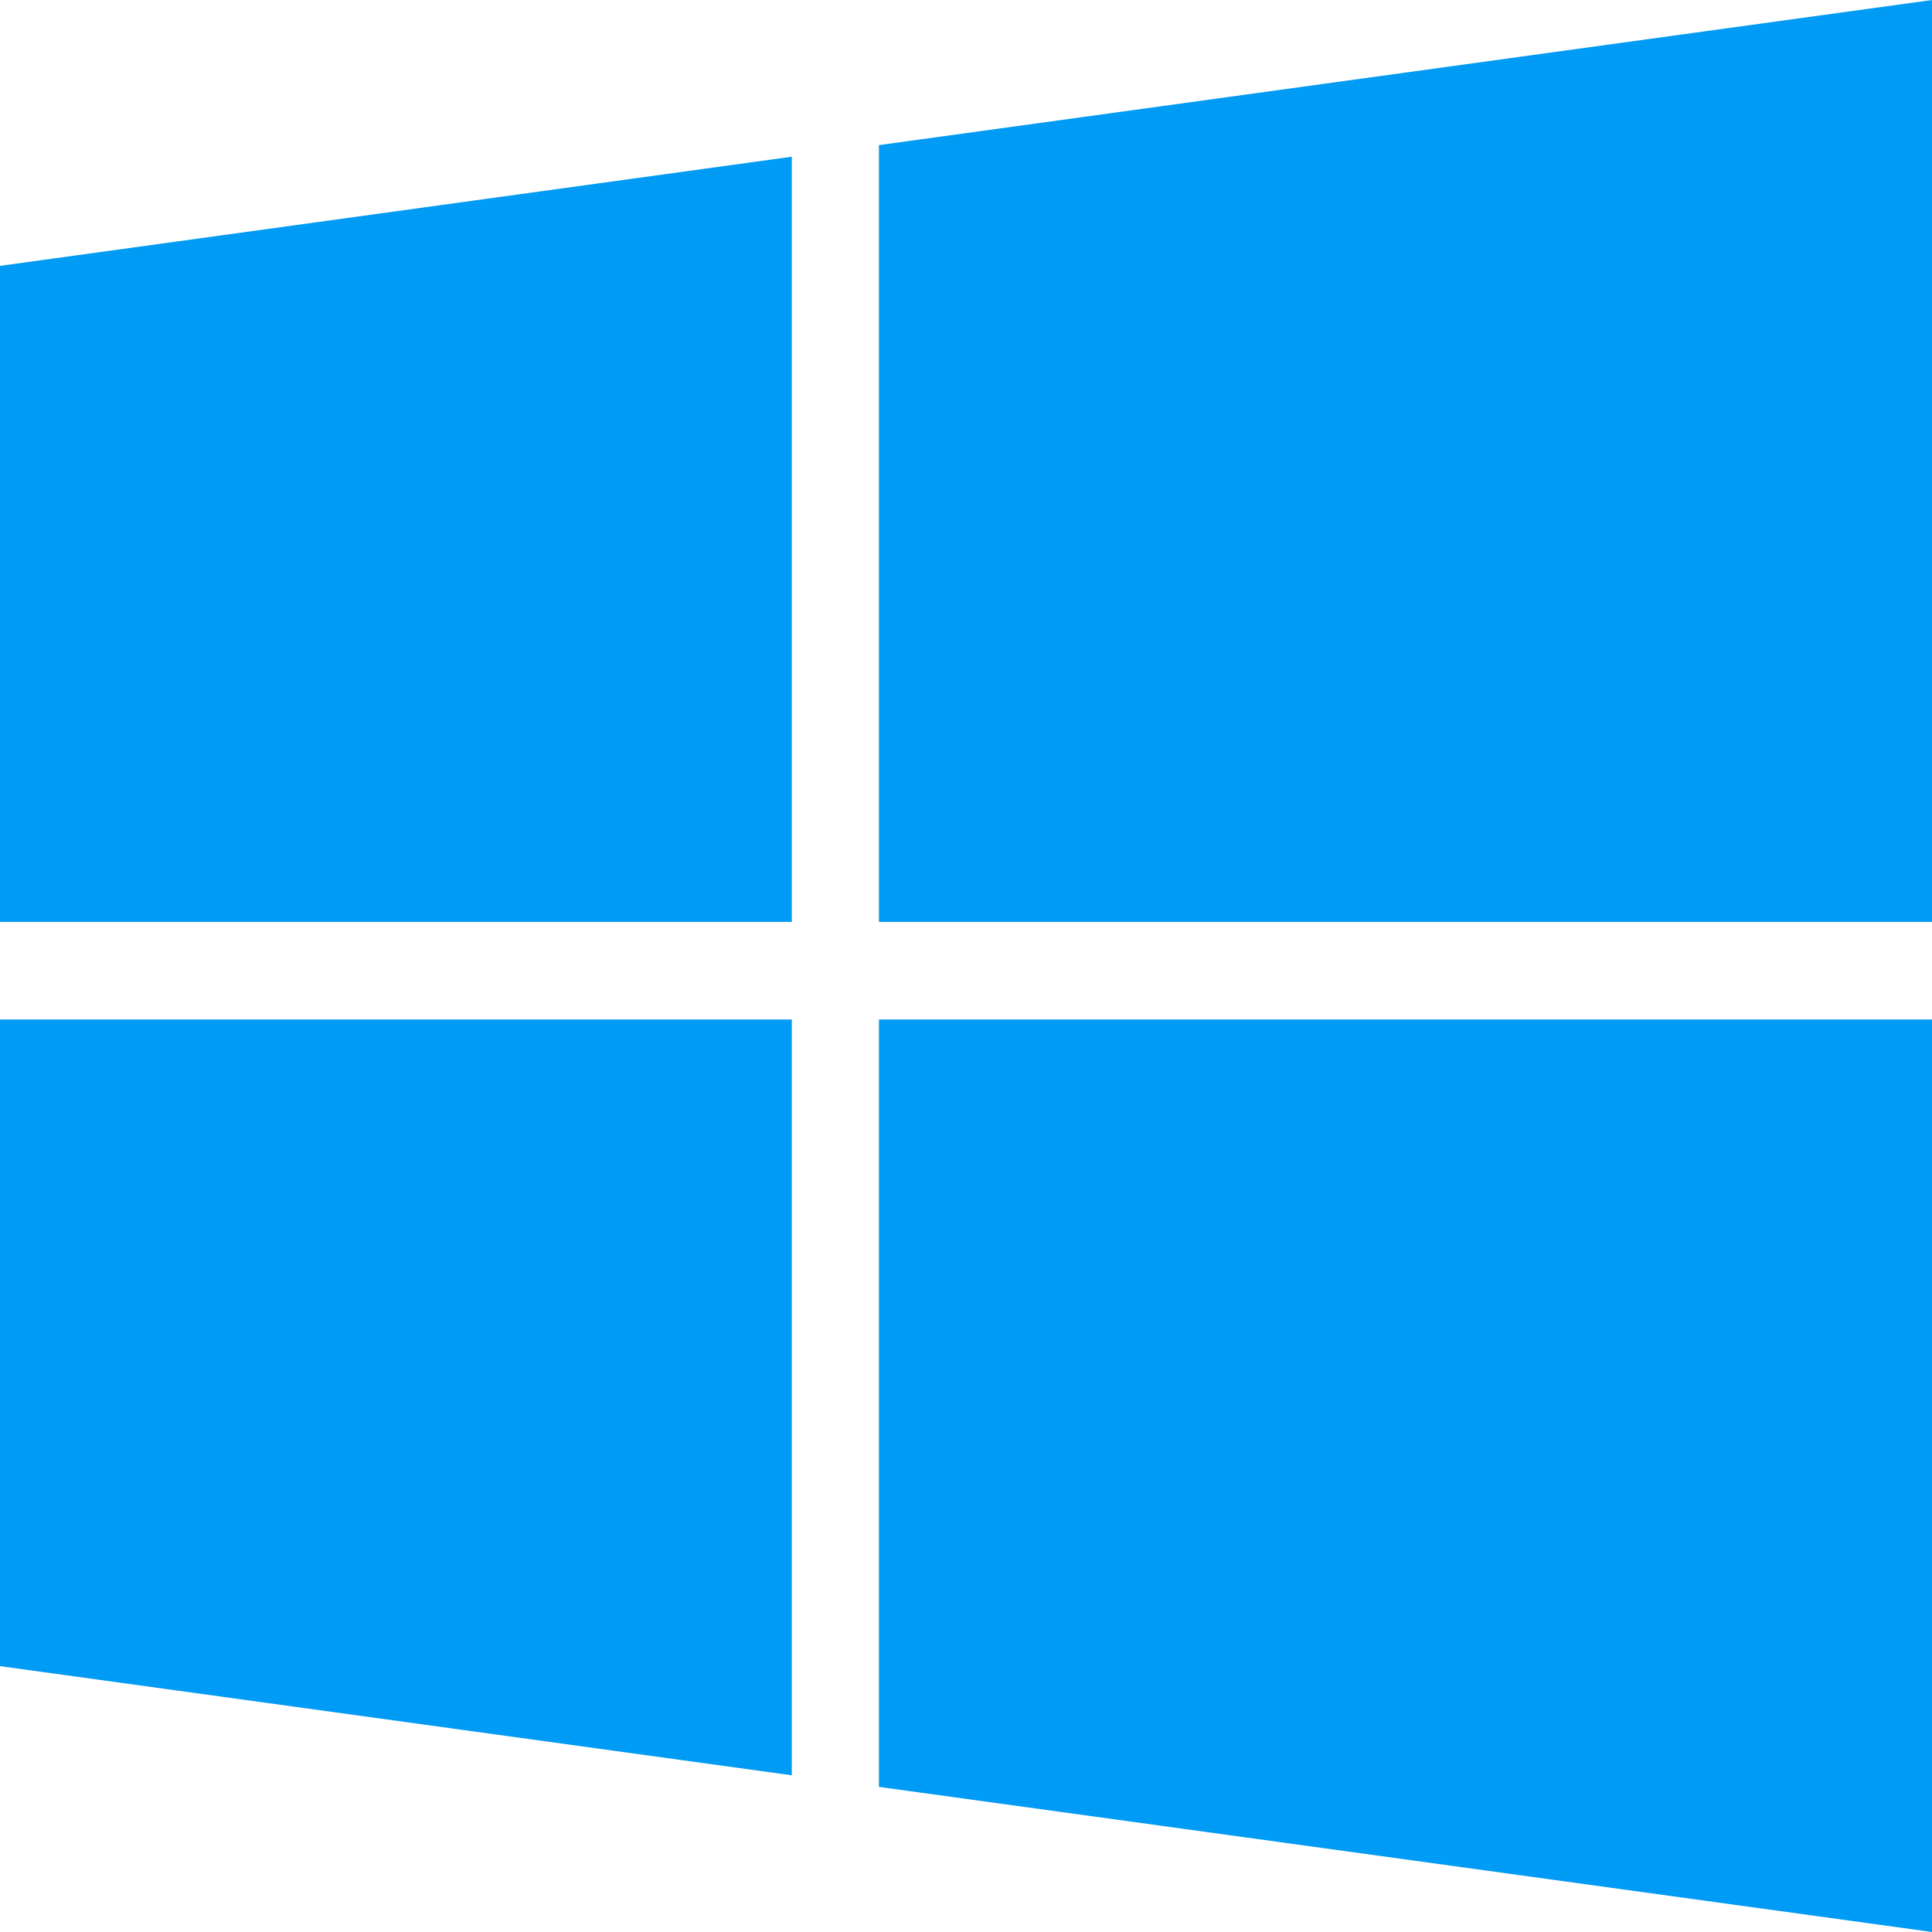
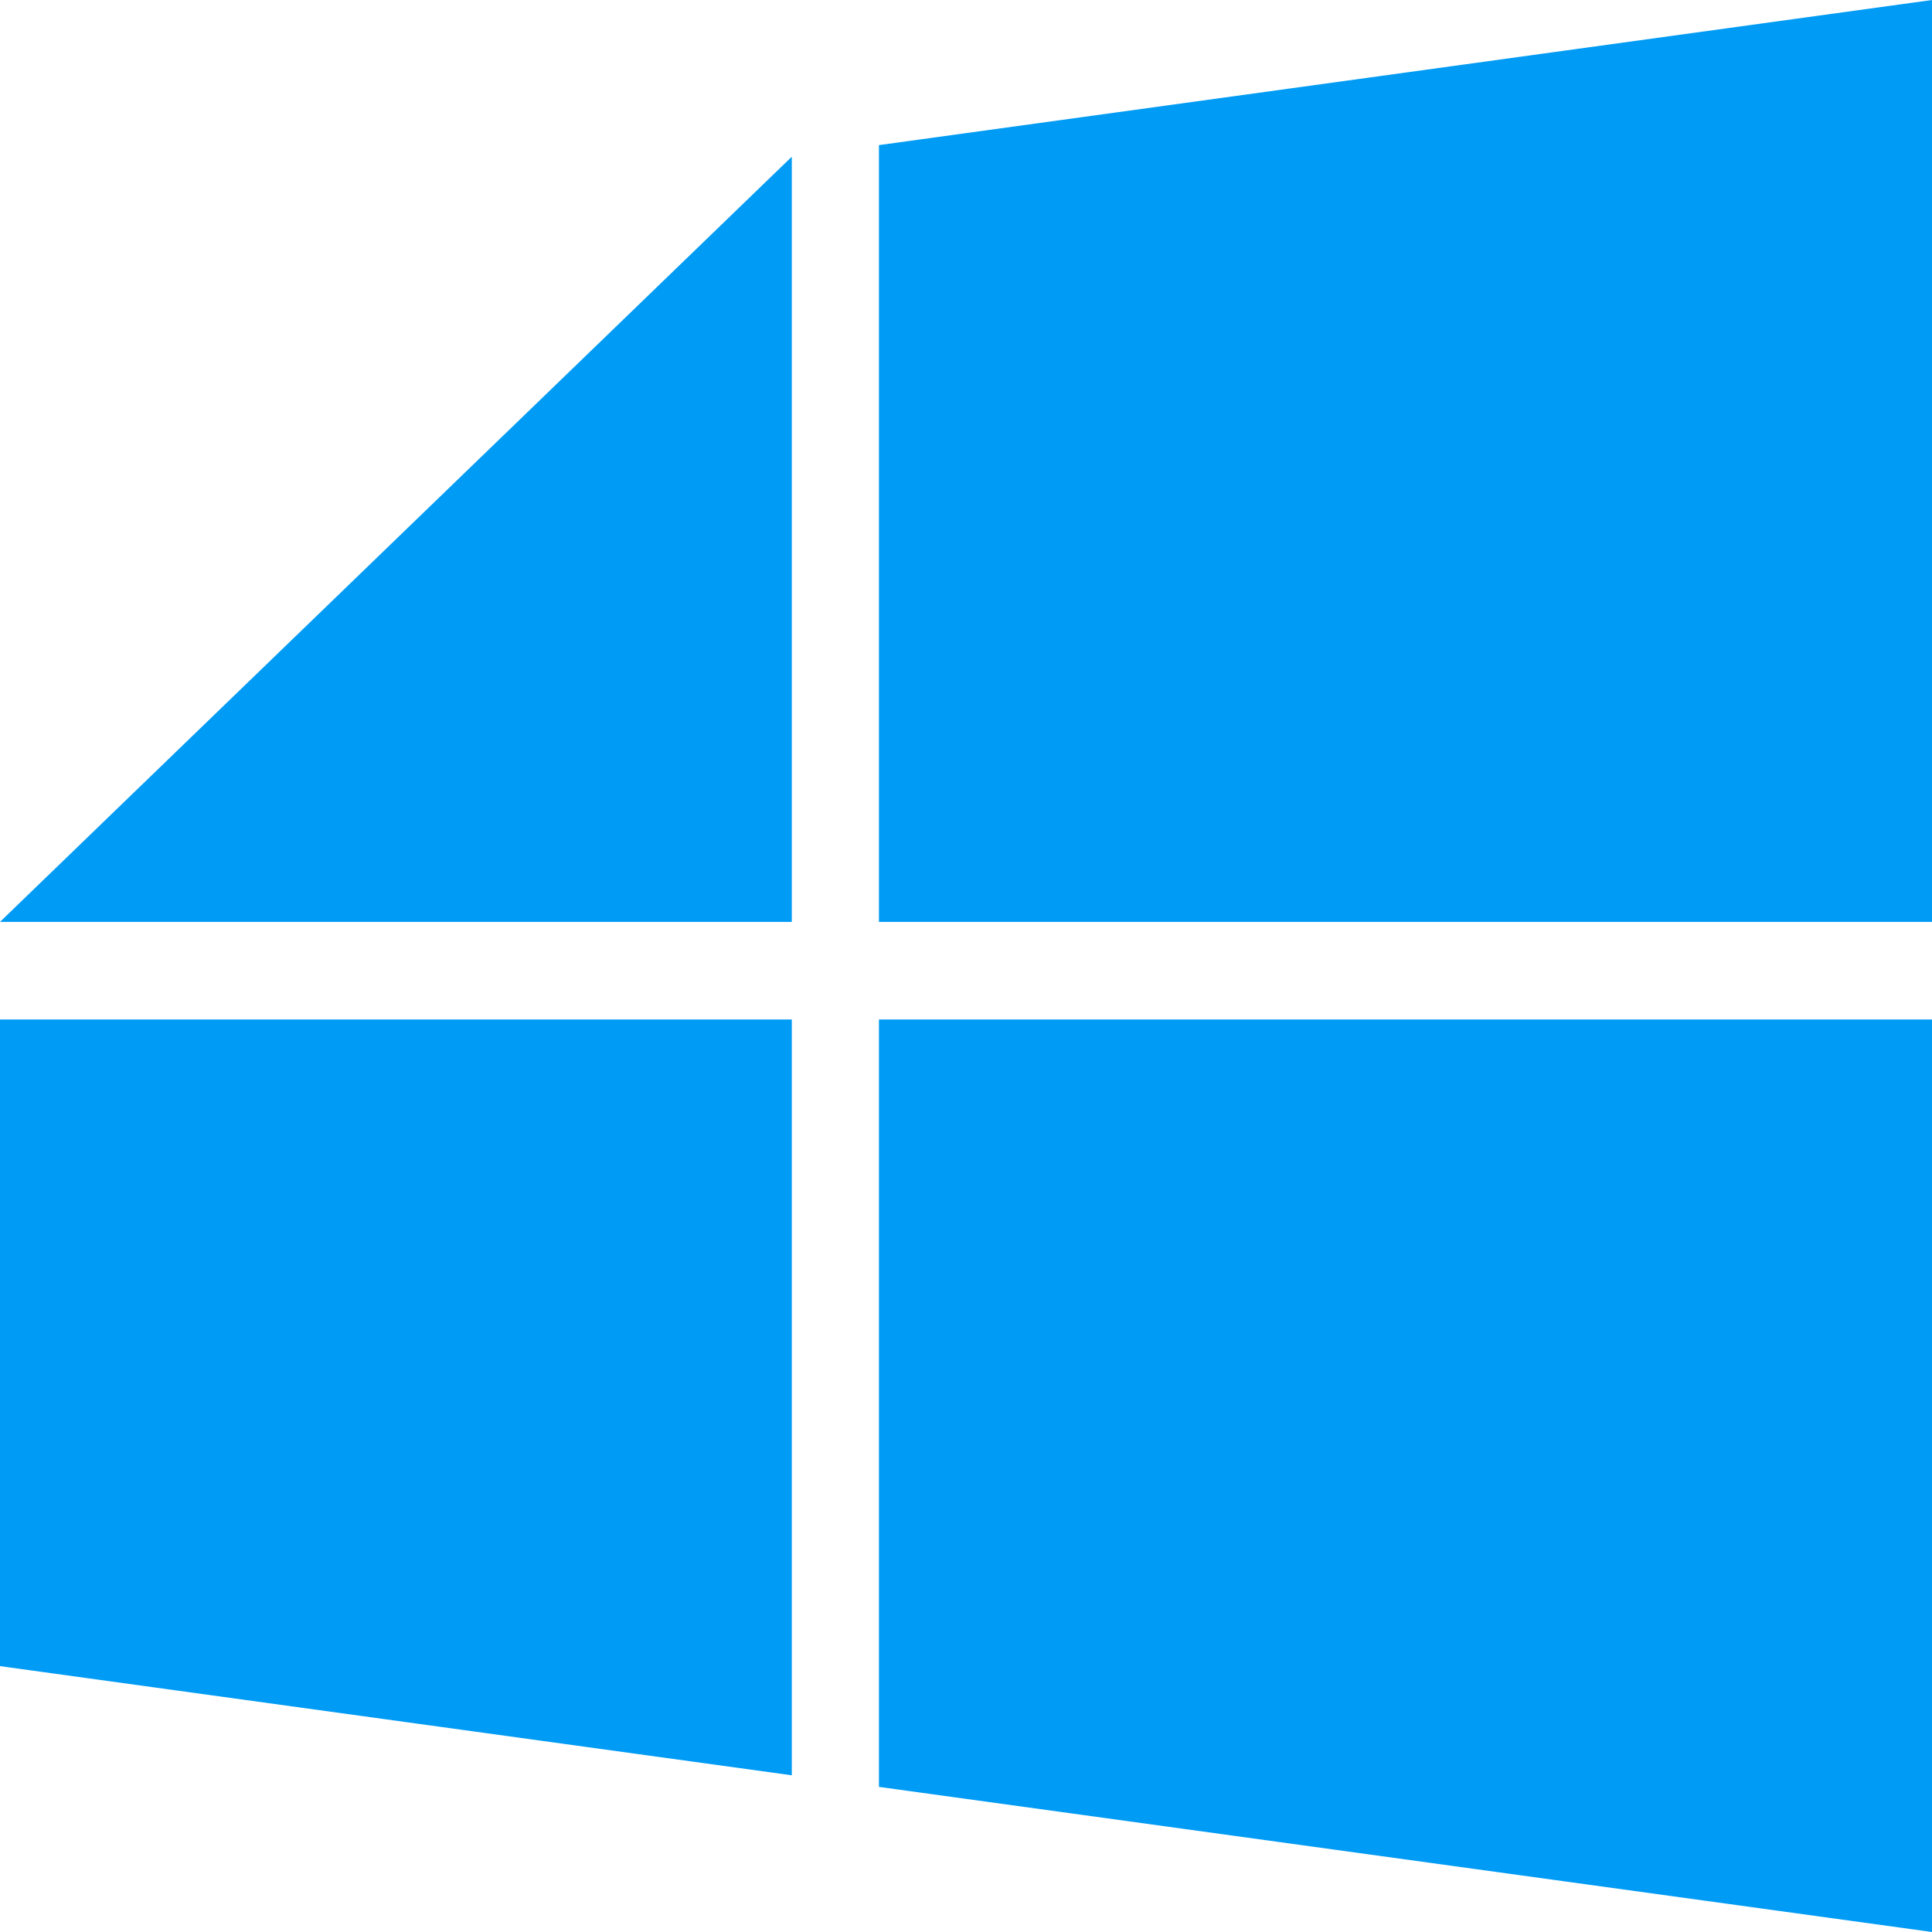
<svg xmlns="http://www.w3.org/2000/svg" width="18px" height="18px" viewBox="0 0 18 18" version="1.1">
  <title>platform_ic_Windows</title>
  <g id="Web" stroke="none" stroke-width="1" fill="none" fill-rule="evenodd">
    <g id="交易平台_应用下载" transform="translate(-1199, -525)" fill="#009BF4" fill-rule="nonzero">
      <g id="Android" transform="translate(1182, 512)">
        <g id="platform/ic/Windows" transform="translate(17, 13)">
-           <path d="M7.377,9.498 L7.377,16.54 L0,15.523 L0,9.498 L7.377,9.498 Z M7.377,1.46 L7.377,8.589 L0,8.589 L0,2.477 L7.377,1.46 Z M18,9.498 L18,18 L8.189,16.648 L8.189,9.498 L18,9.498 Z M18,0 L18,8.589 L8.189,8.589 L8.189,1.352 L18,0 Z" id="Shape" />
+           <path d="M7.377,9.498 L7.377,16.54 L0,15.523 L0,9.498 L7.377,9.498 Z M7.377,1.46 L7.377,8.589 L0,8.589 L7.377,1.46 Z M18,9.498 L18,18 L8.189,16.648 L8.189,9.498 L18,9.498 Z M18,0 L18,8.589 L8.189,8.589 L8.189,1.352 L18,0 Z" id="Shape" />
        </g>
      </g>
    </g>
  </g>
</svg>